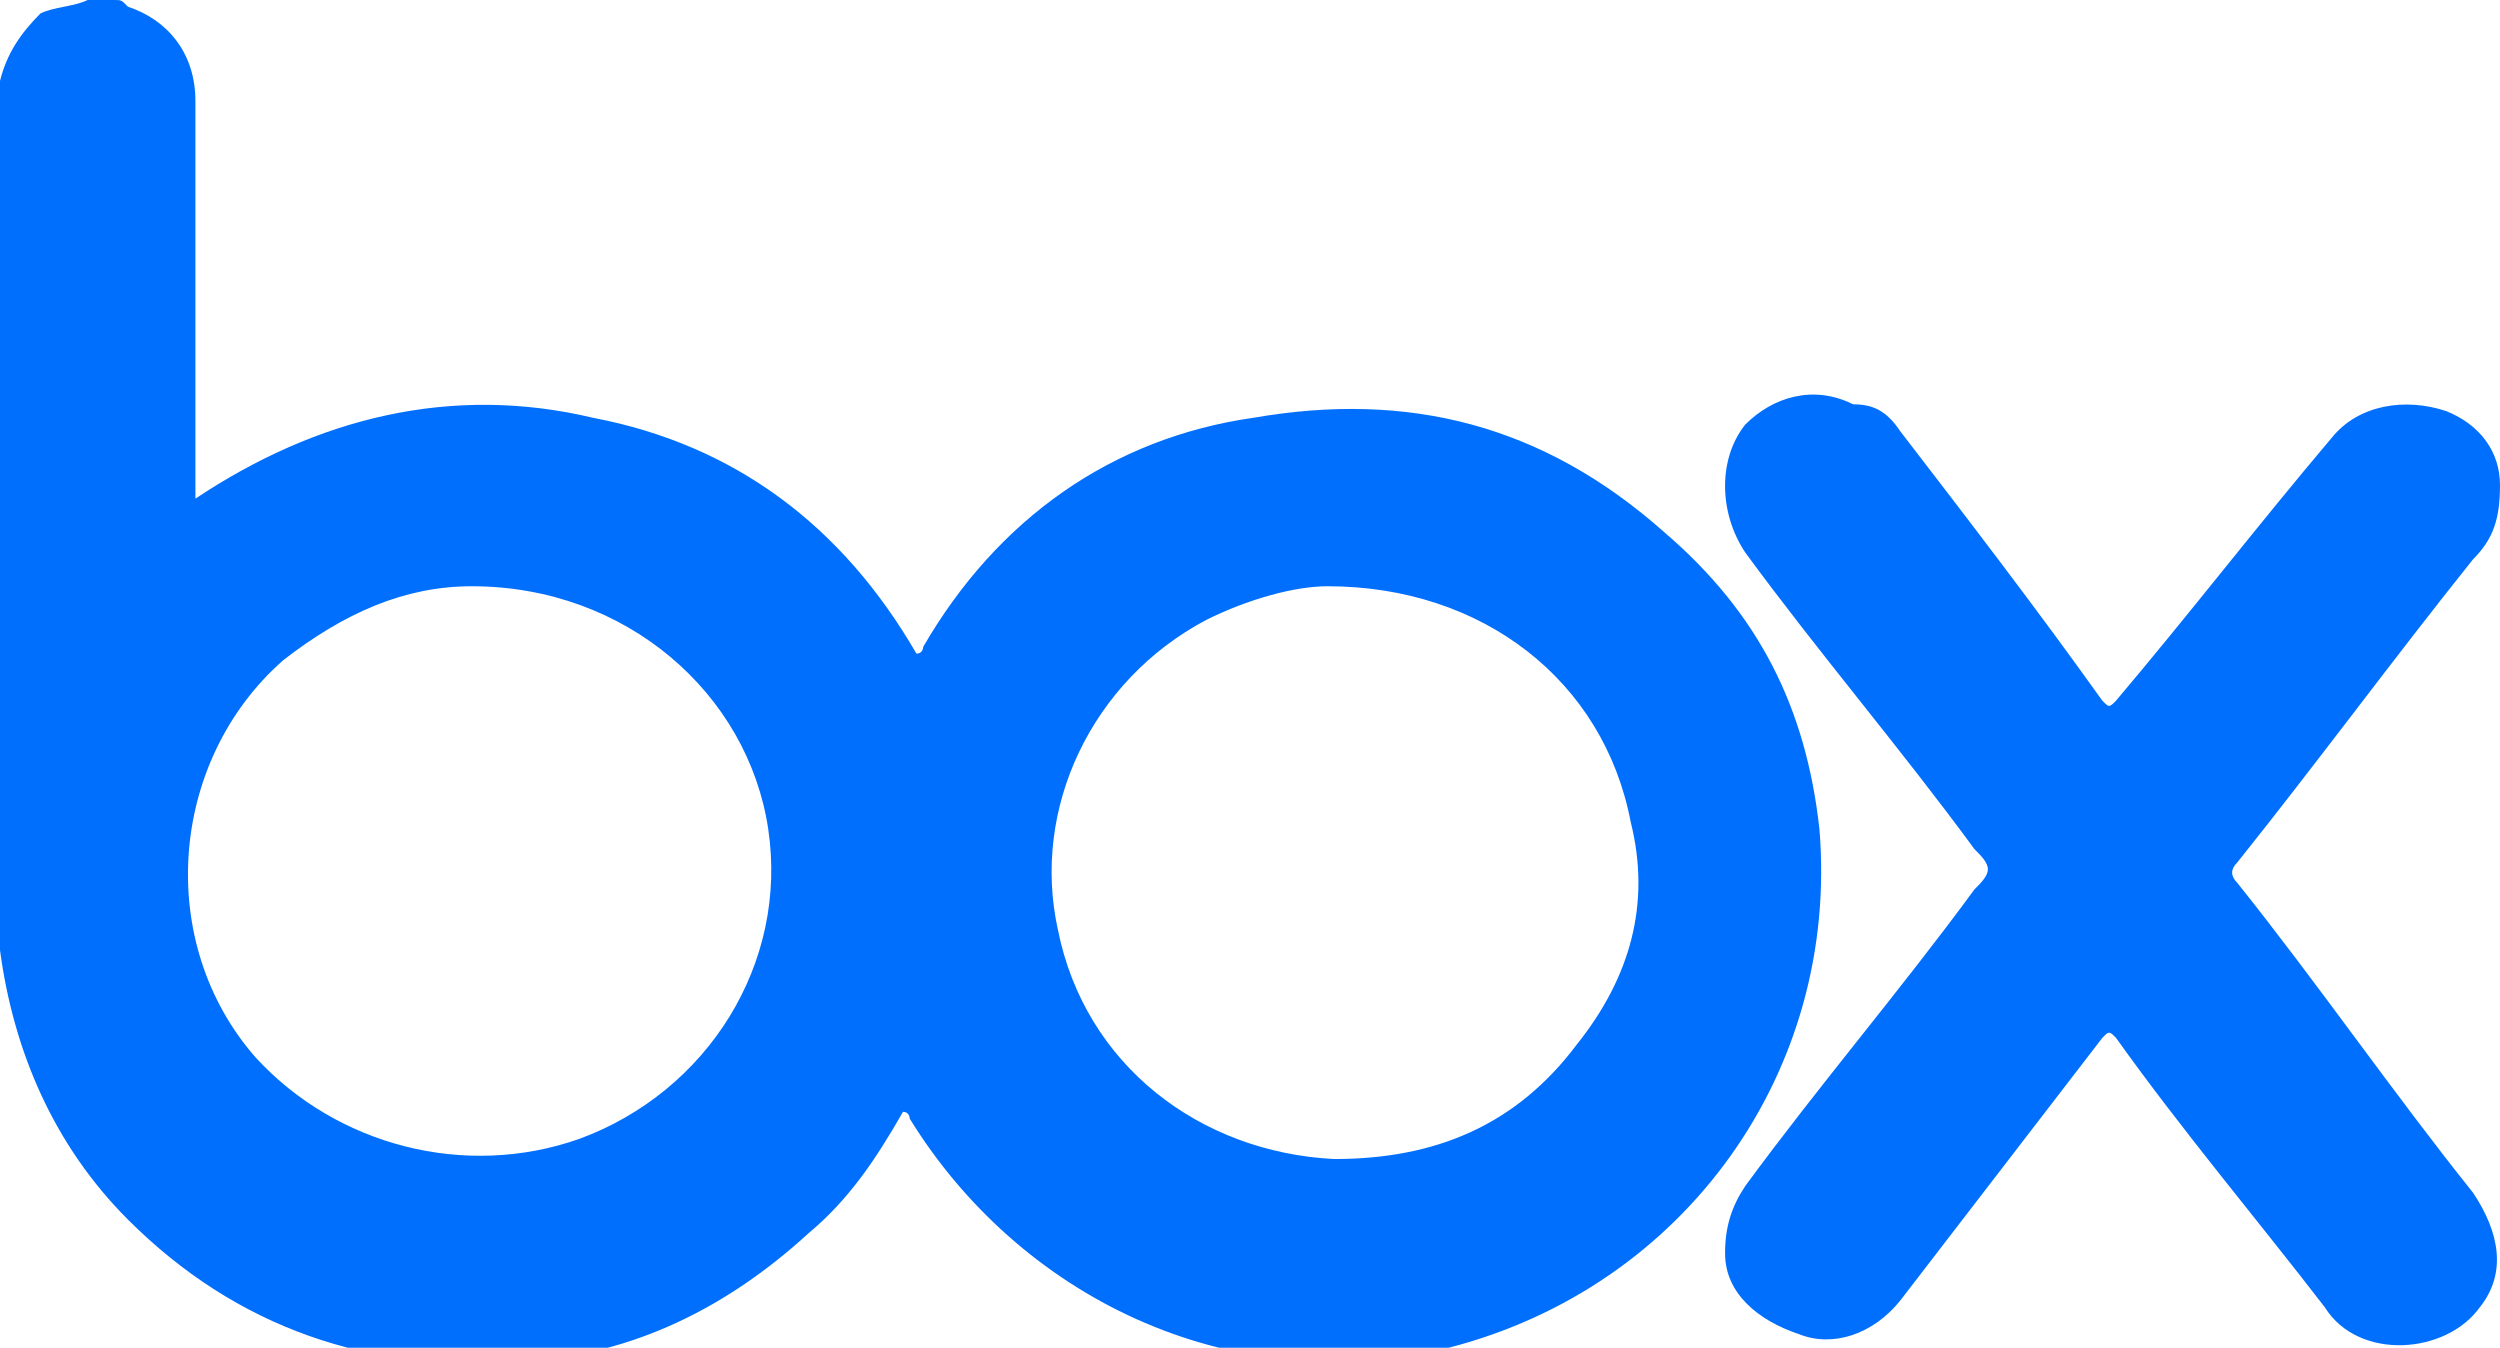
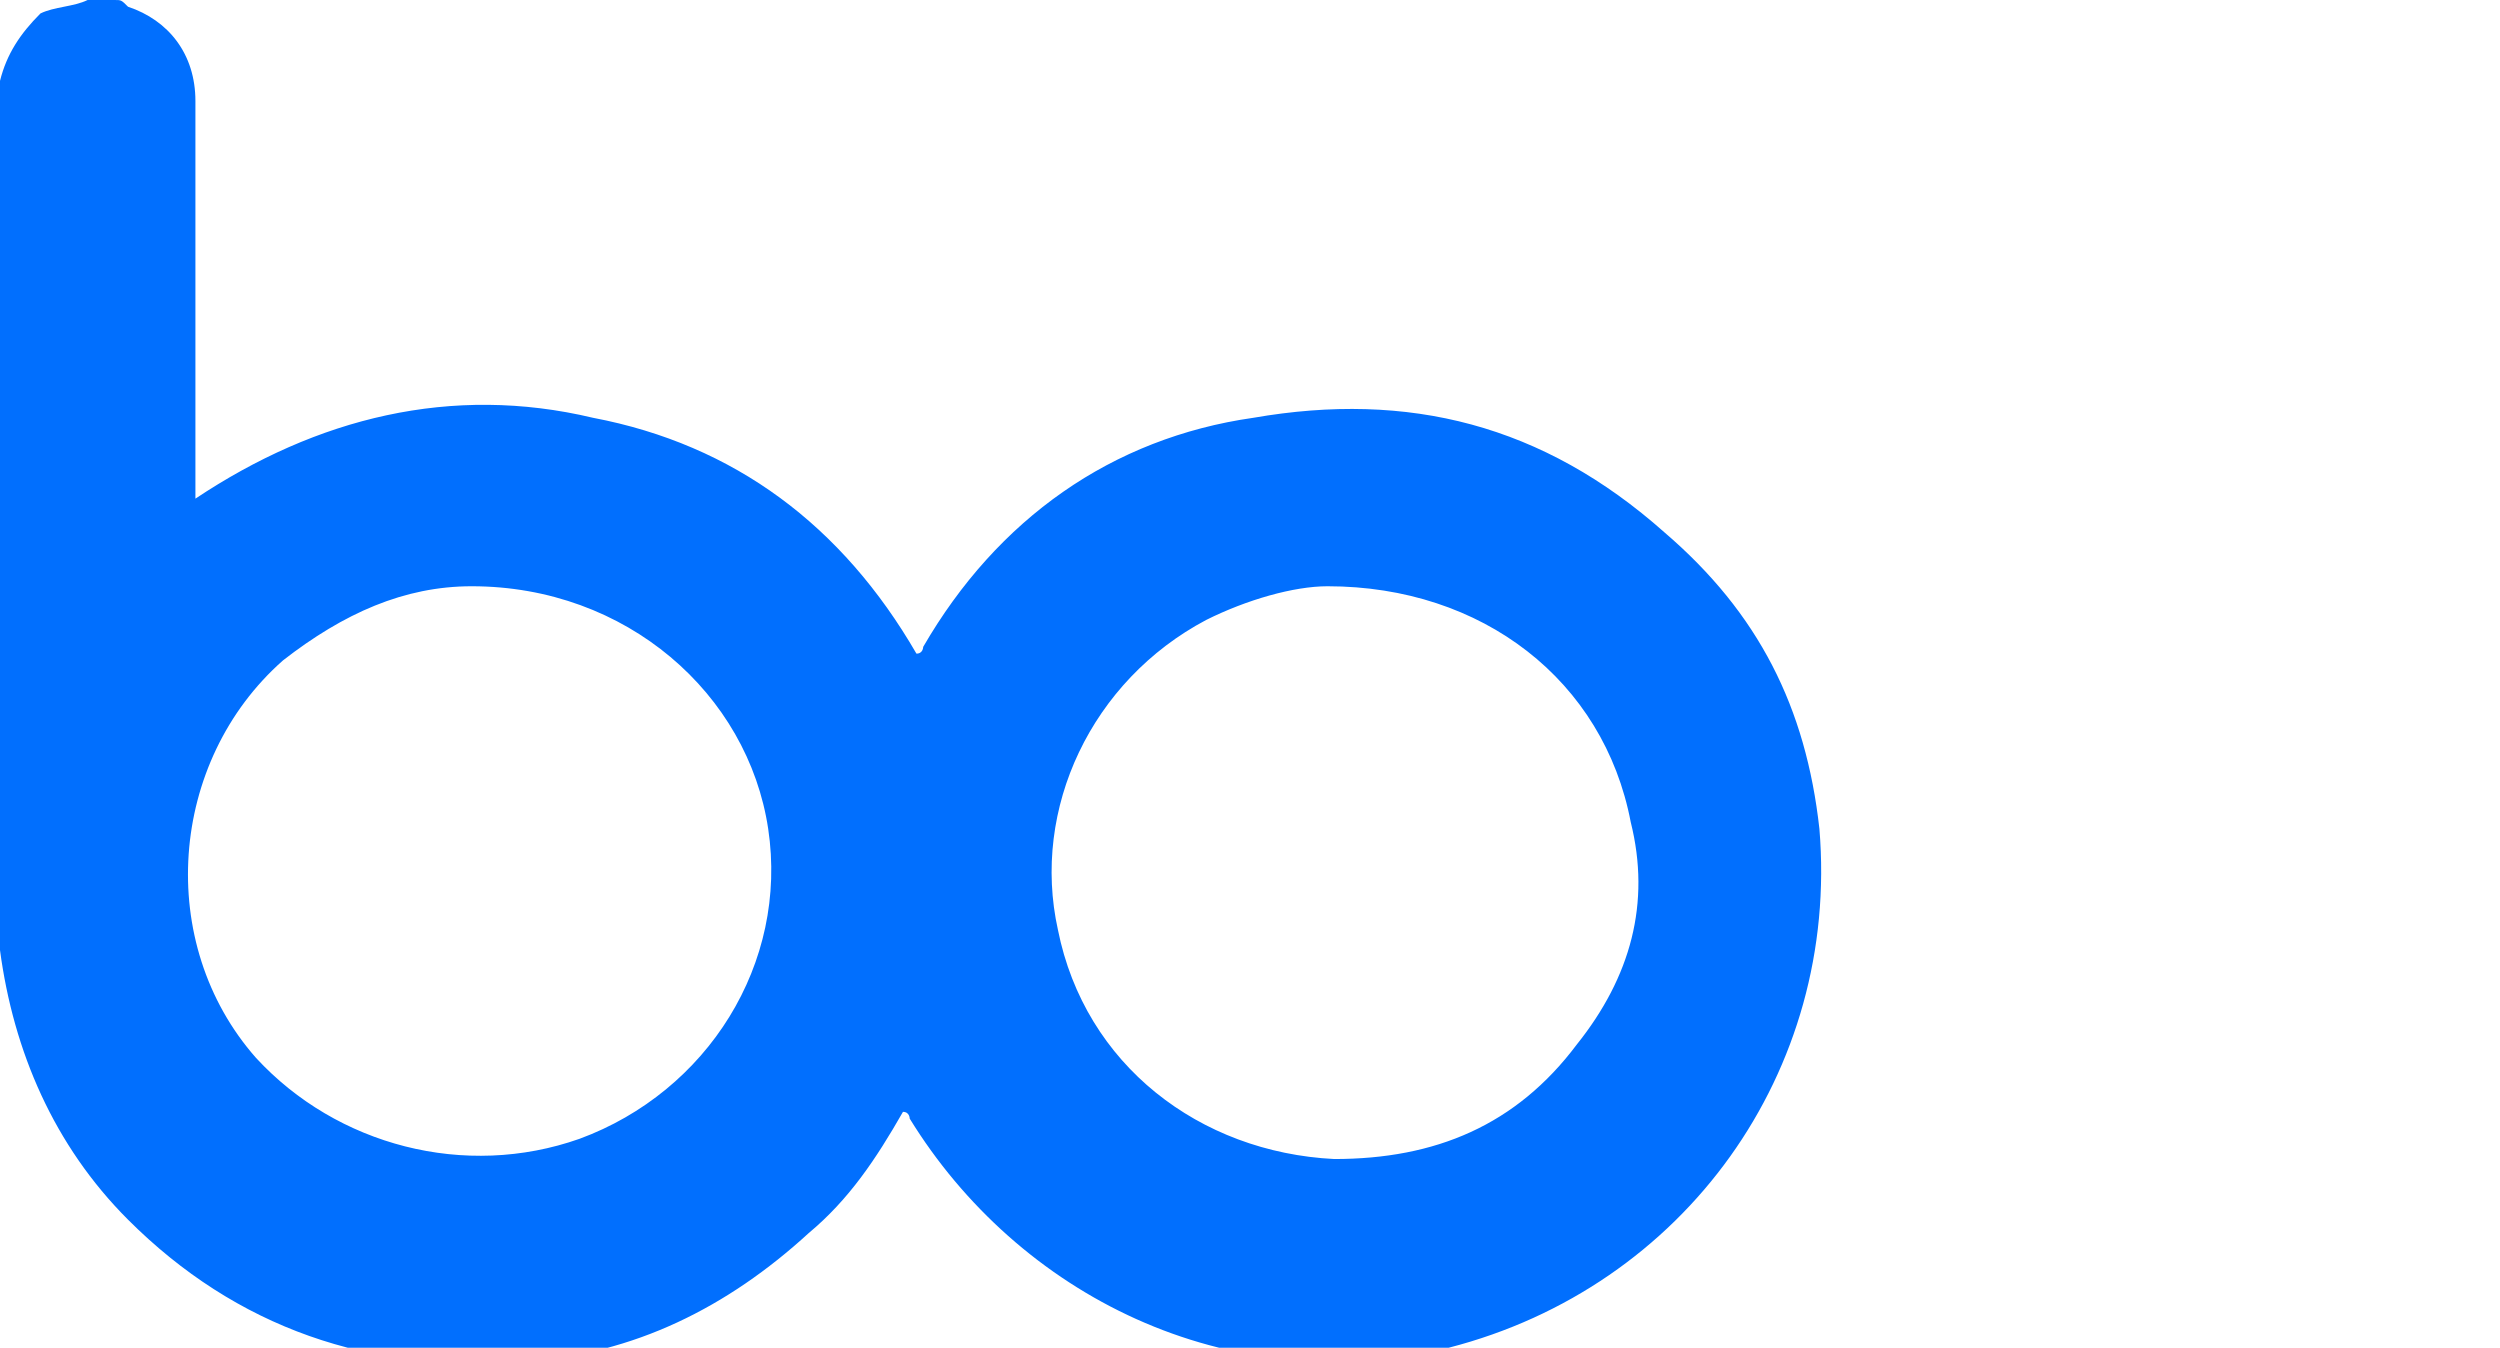
<svg xmlns="http://www.w3.org/2000/svg" version="1.1" id="Layer_1" x="0px" y="0px" viewBox="0 0 37.1 20" style="enable-background:new 0 0 37.1 20;" xml:space="preserve">
  <style type="text/css">
	.st0{fill:#016FFE;}
</style>
  <title>Box</title>
  <g id="JRWKgn.tif">
    <g>
      <path class="st0" d="M1.7,0c0.1,0,0.1,0,0.2,0.1c0.6,0.2,1,0.7,1,1.4c0,1.9,0,3.8,0,5.7c0,0.1,0,0.1,0,0.2    c1.8-1.2,3.8-1.7,5.9-1.2c2.1,0.4,3.7,1.6,4.8,3.5c0.1,0,0.1-0.1,0.1-0.1c1.1-1.9,2.8-3.1,4.9-3.4c2.3-0.4,4.3,0.1,6.1,1.7    c1.4,1.2,2.1,2.6,2.3,4.4c0.3,3.6-2,6.8-5.5,7.7c-3.3,0.8-6.4-0.8-8-3.4c0,0,0-0.1-0.1-0.1c-0.4,0.7-0.8,1.3-1.4,1.8    c-1.2,1.1-2.6,1.8-4.2,1.9c-2.3,0.2-4.3-0.5-5.9-2.1c-1.1-1.1-1.7-2.5-1.9-4c0-0.1,0-0.2-0.1-0.3C0,9.4,0,5.3,0,1.2    c0.1-0.4,0.3-0.7,0.6-1C0.8,0.1,1.1,0.1,1.3,0C1.4,0,1.6,0,1.7,0z M7,8.7c-1,0-1.9,0.4-2.8,1.1c-1.7,1.5-1.9,4.2-0.4,5.9    c1.2,1.3,3.1,1.8,4.8,1.2c1.9-0.7,3.1-2.6,2.8-4.6C11.1,10.3,9.3,8.7,7,8.7z M19.7,8.7c-0.5,0-1.2,0.2-1.8,0.5    c-1.7,0.9-2.6,2.8-2.2,4.6c0.4,2,2.1,3.3,4.1,3.4c1.5,0,2.7-0.5,3.6-1.7c0.8-1,1.1-2.1,0.8-3.3C23.8,10.1,22,8.7,19.7,8.7z" />
-       <path class="st0" d="M37.1,7.2c0,0.5-0.1,0.8-0.4,1.1c-1.2,1.5-2.3,3-3.5,4.5c-0.1,0.1-0.1,0.2,0,0.3c1.2,1.5,2.3,3.1,3.5,4.6    c0.4,0.6,0.5,1.2,0.1,1.7c-0.5,0.7-1.8,0.8-2.3,0c-1-1.3-2.1-2.6-3.1-4c-0.1-0.1-0.1-0.1-0.2,0c-1,1.3-2,2.6-3,3.9    c-0.4,0.5-1,0.7-1.5,0.5c-0.6-0.2-1.1-0.6-1.1-1.2c0-0.4,0.1-0.7,0.3-1c1.1-1.5,2.3-2.9,3.4-4.4c0.1-0.1,0.2-0.2,0.2-0.3    c0-0.1-0.1-0.2-0.2-0.3c-1.1-1.5-2.3-2.9-3.4-4.4c-0.4-0.6-0.4-1.4,0-1.9c0.4-0.4,1-0.6,1.6-0.3C27.8,6,28,6.1,28.2,6.4    c1,1.3,2,2.6,3,4c0.1,0.1,0.1,0.1,0.2,0c1.1-1.3,2.1-2.6,3.2-3.9c0.4-0.5,1.1-0.6,1.7-0.4C36.8,6.3,37.1,6.7,37.1,7.2z" />
    </g>
  </g>
</svg>